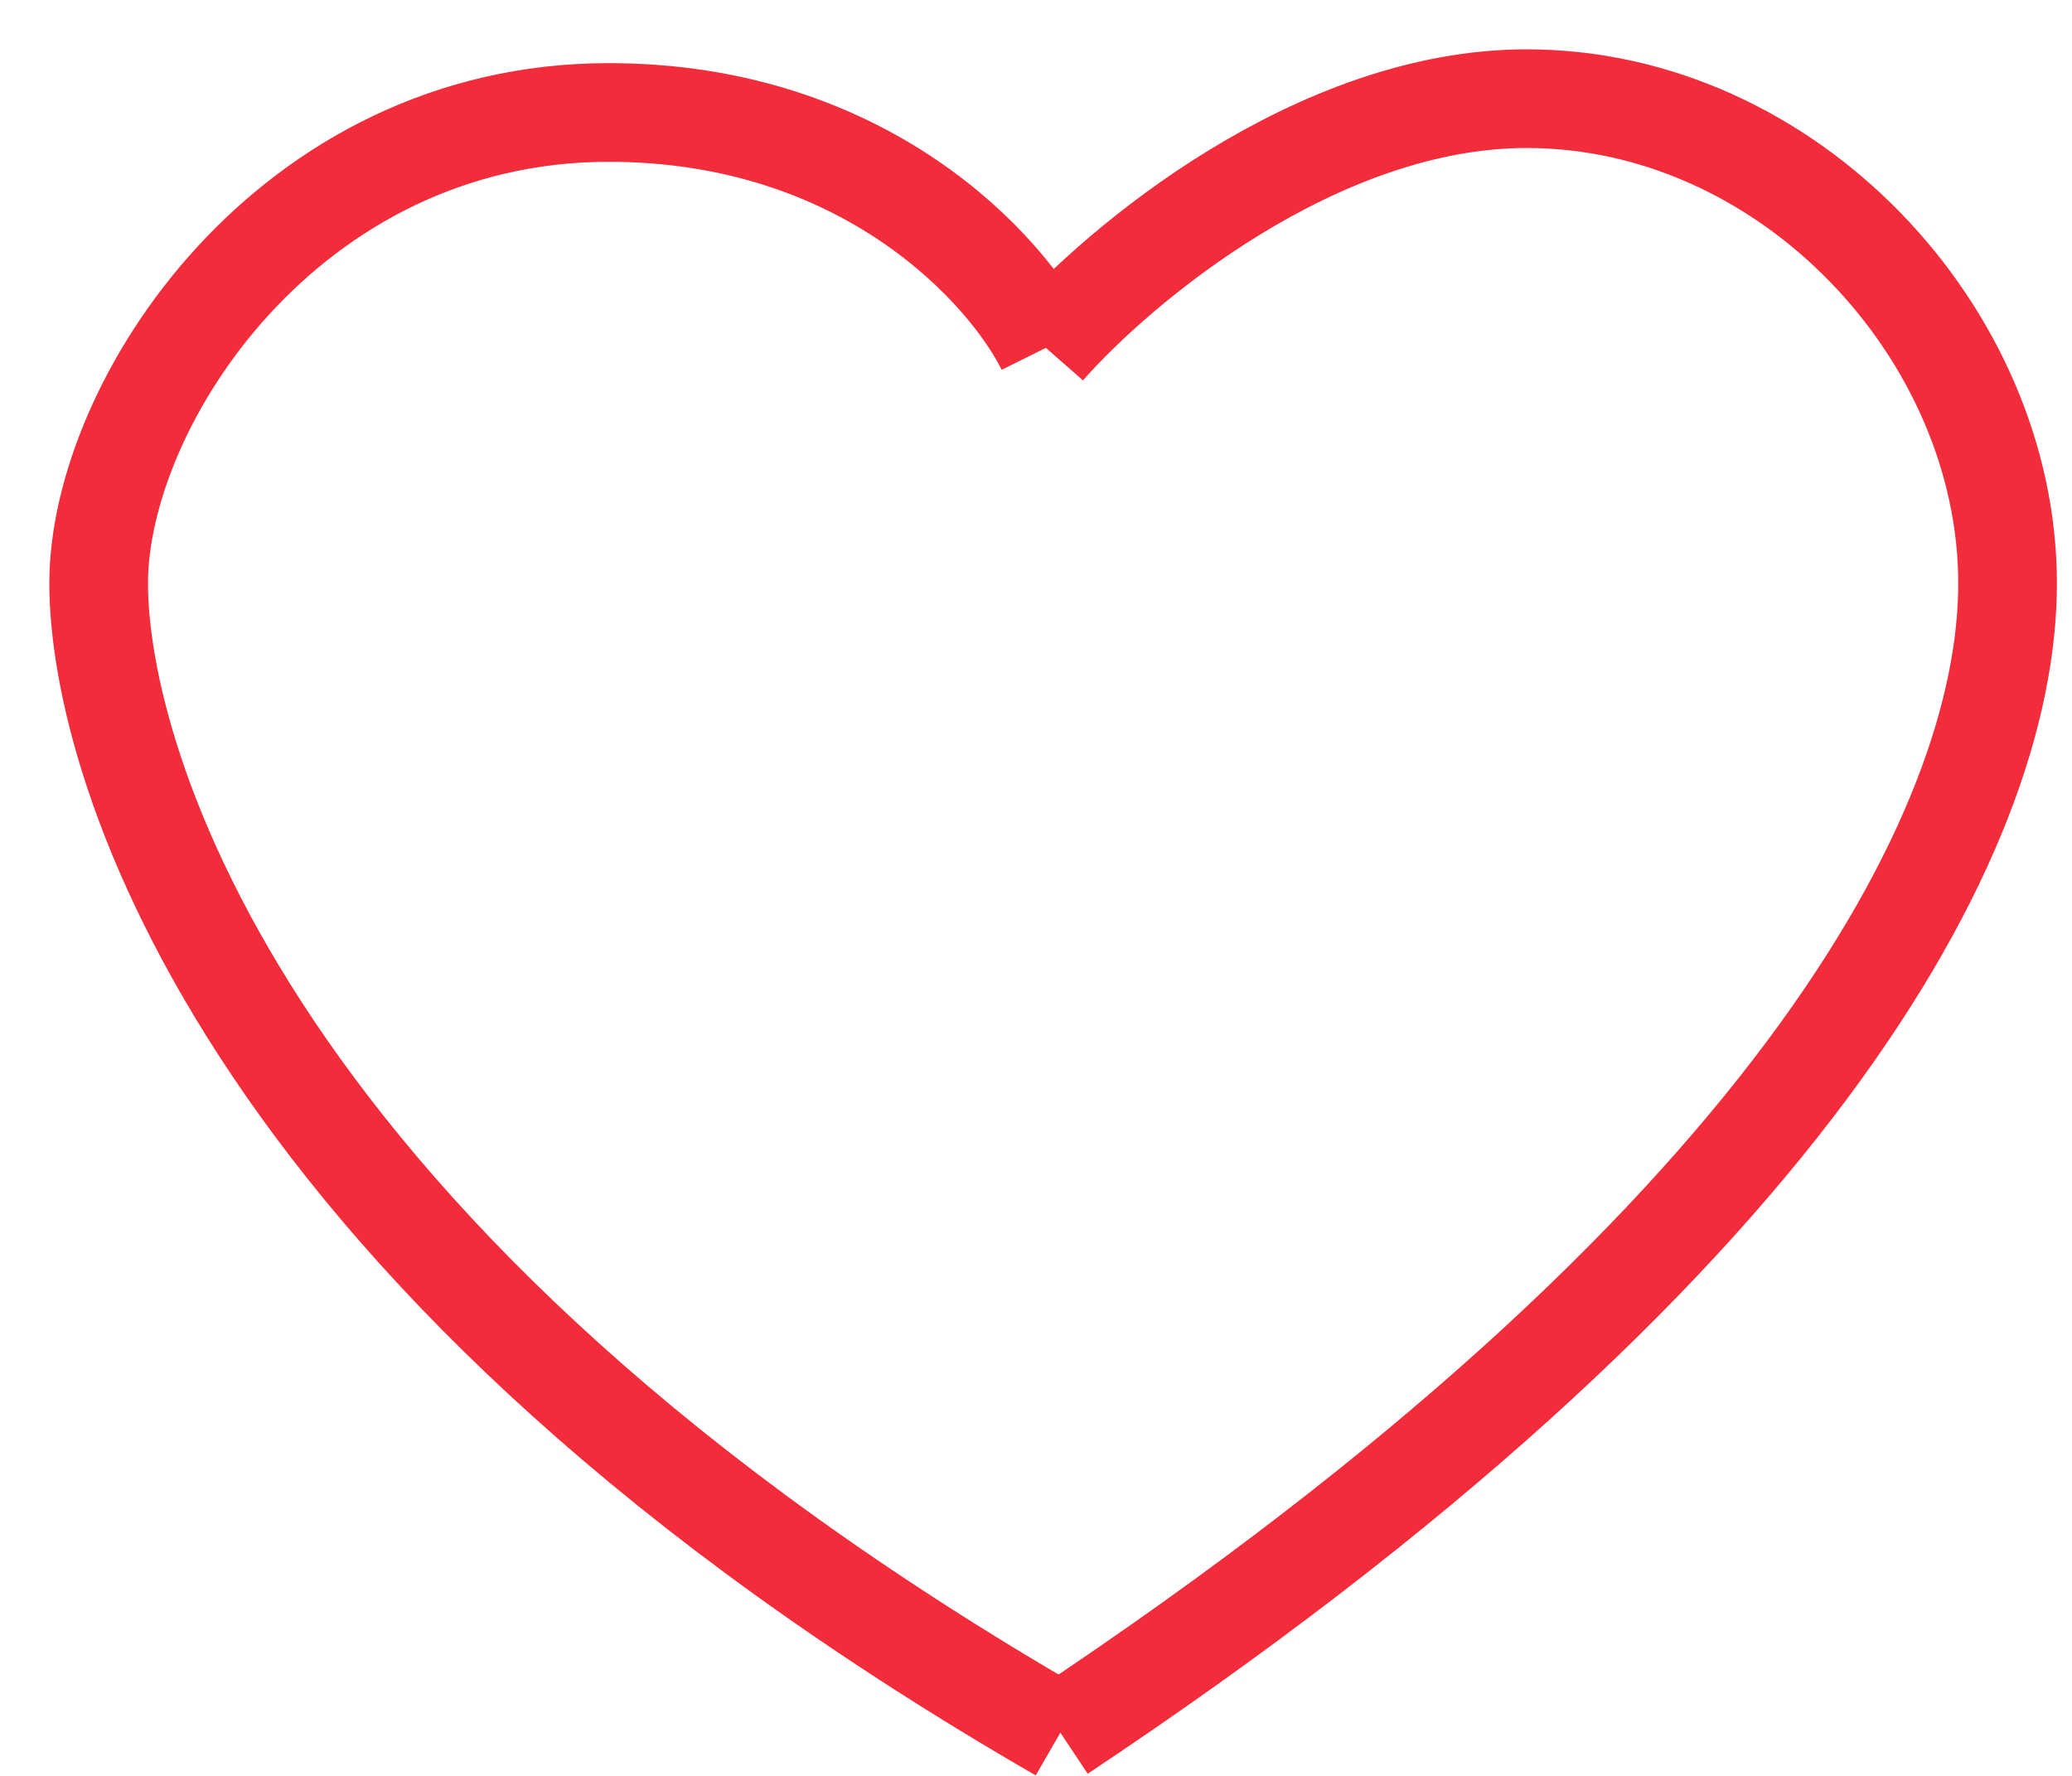
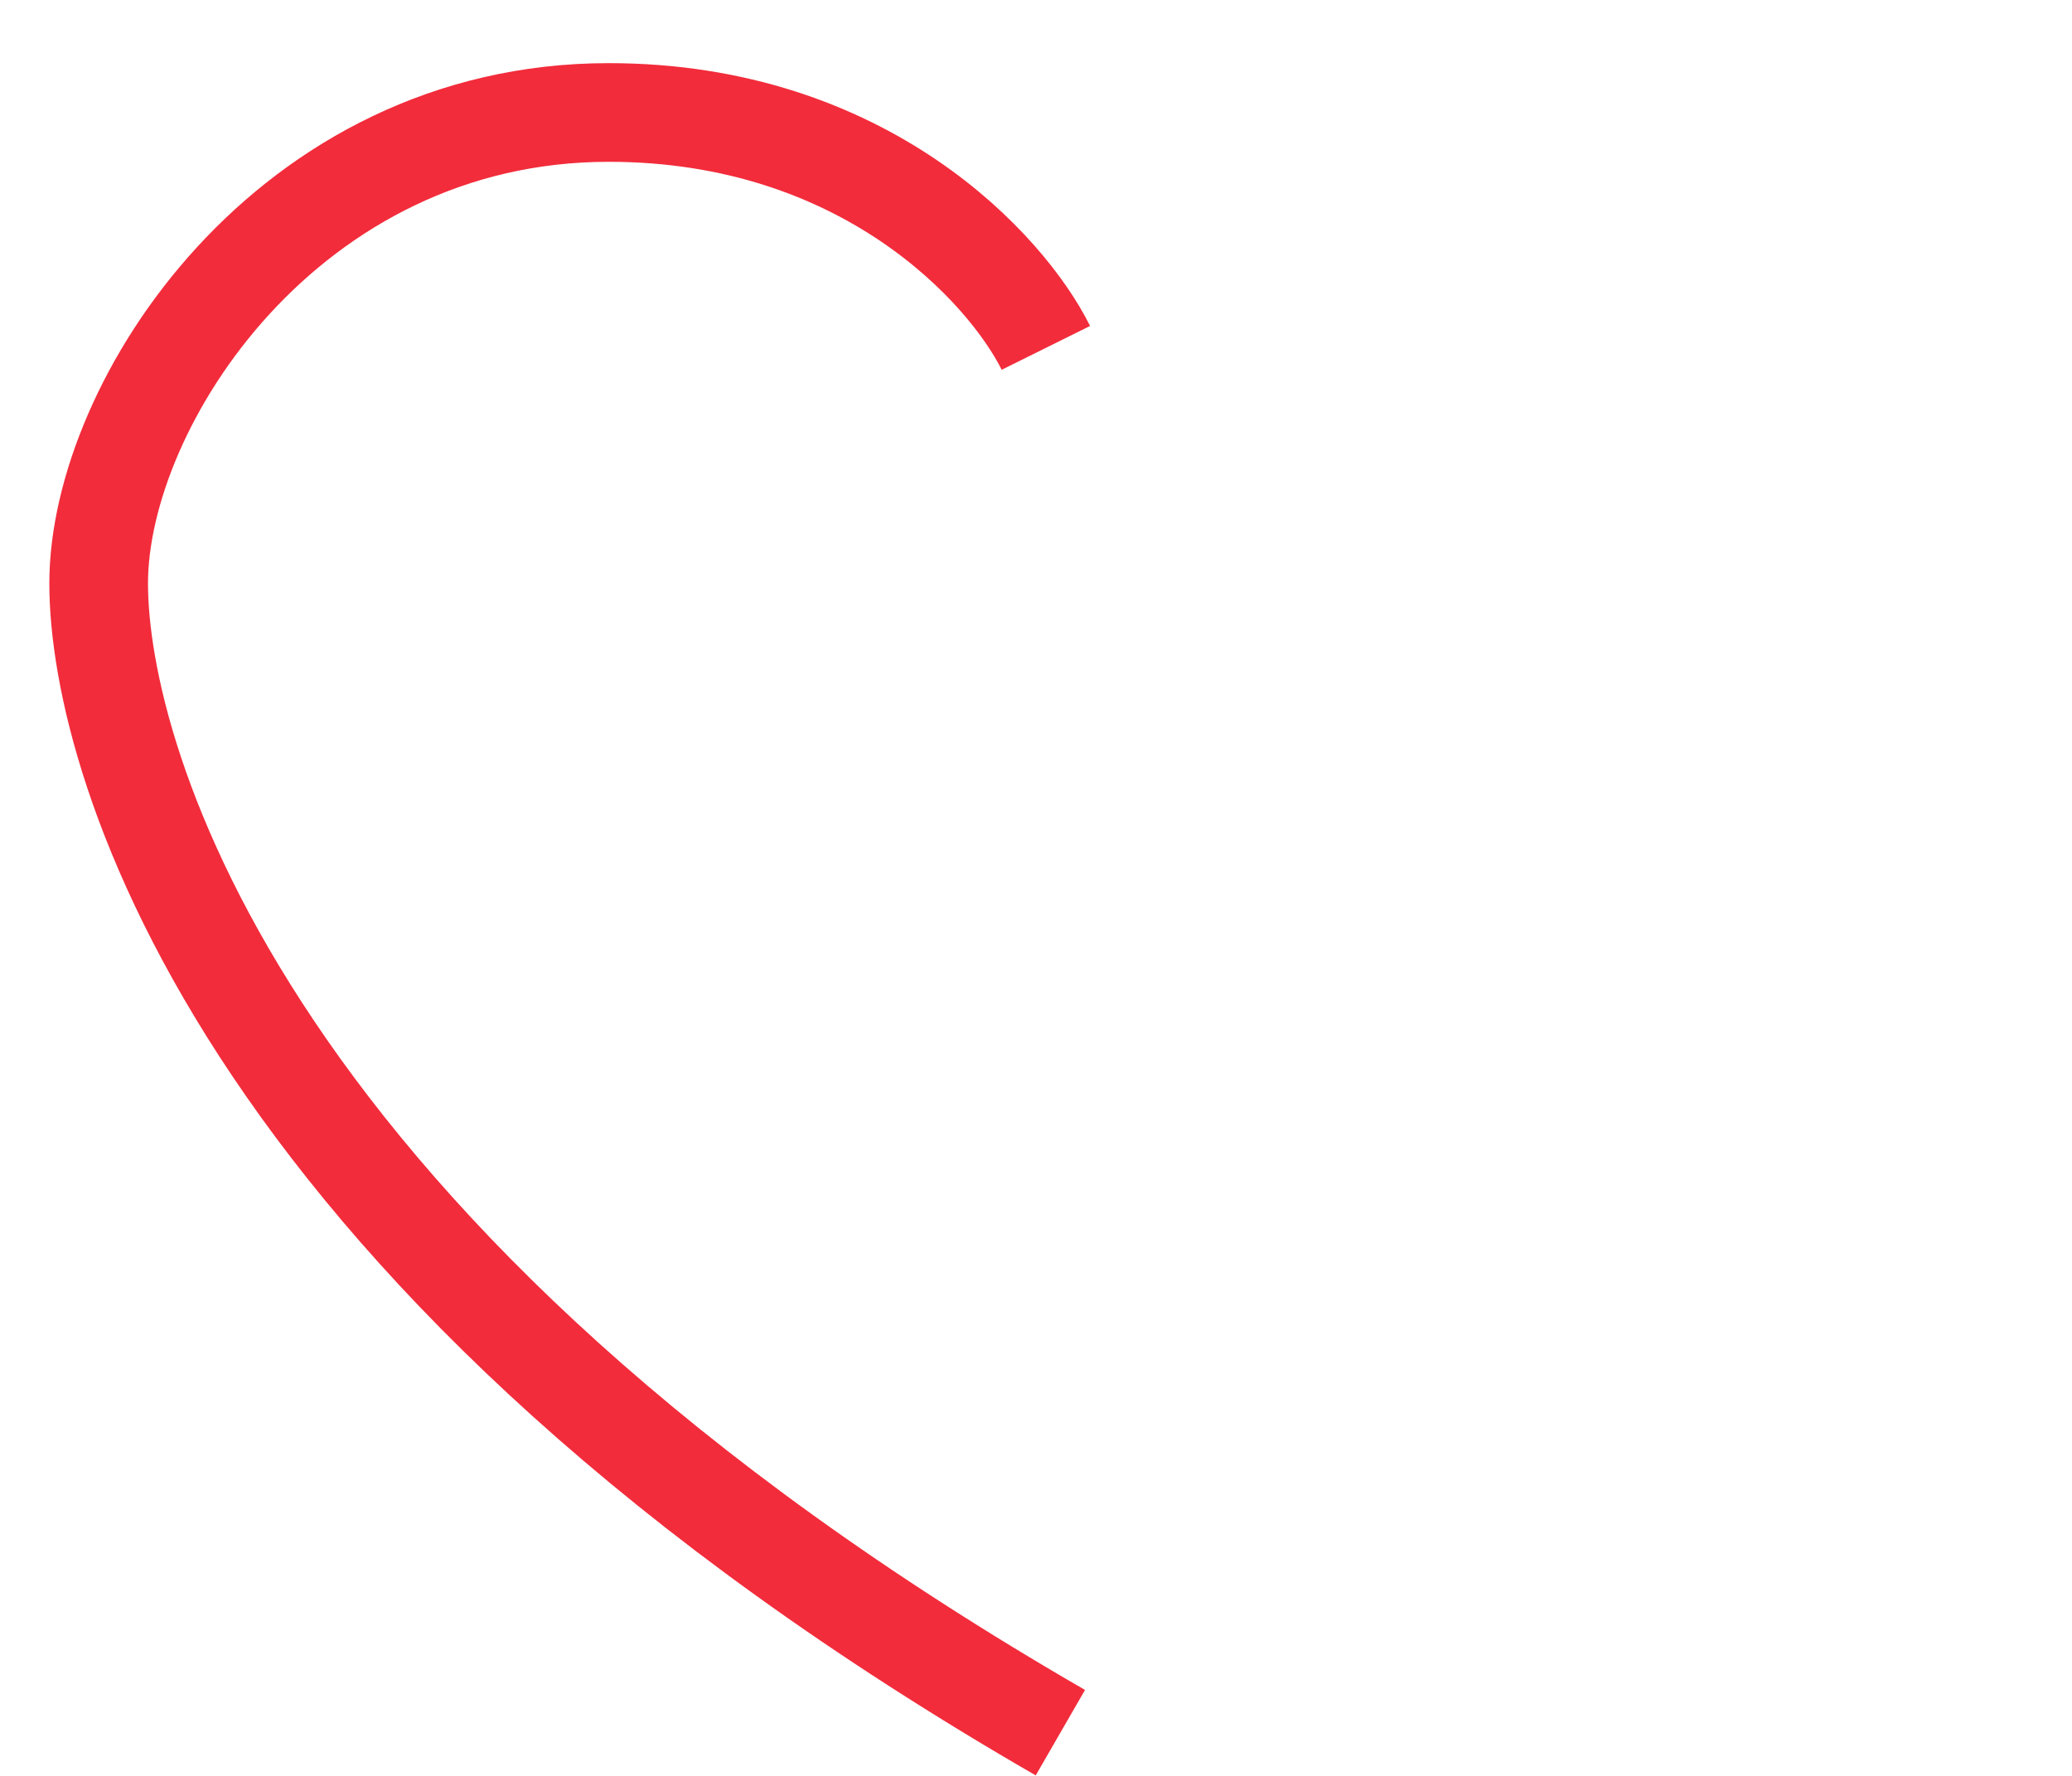
<svg xmlns="http://www.w3.org/2000/svg" width="21" height="18" viewBox="0 0 21 18" fill="none">
  <g id="Group 90">
    <g id="Group 78">
-       <path id="Vector 29" d="M10.6 3.526C11.338 2.684 13.347 1 15.473 1C18.132 1 20.347 3.386 20.347 5.913C20.347 8.439 18.132 12.65 10.747 17.562" stroke="#F22C3B" />
      <path id="Vector 30" d="M10.6 3.526C10.206 2.731 8.768 1.14 6.169 1.14C2.92 1.14 1 4.088 1 5.913C1 7.737 2.477 12.79 10.747 17.562" stroke="#F22C3B" />
    </g>
  </g>
</svg>